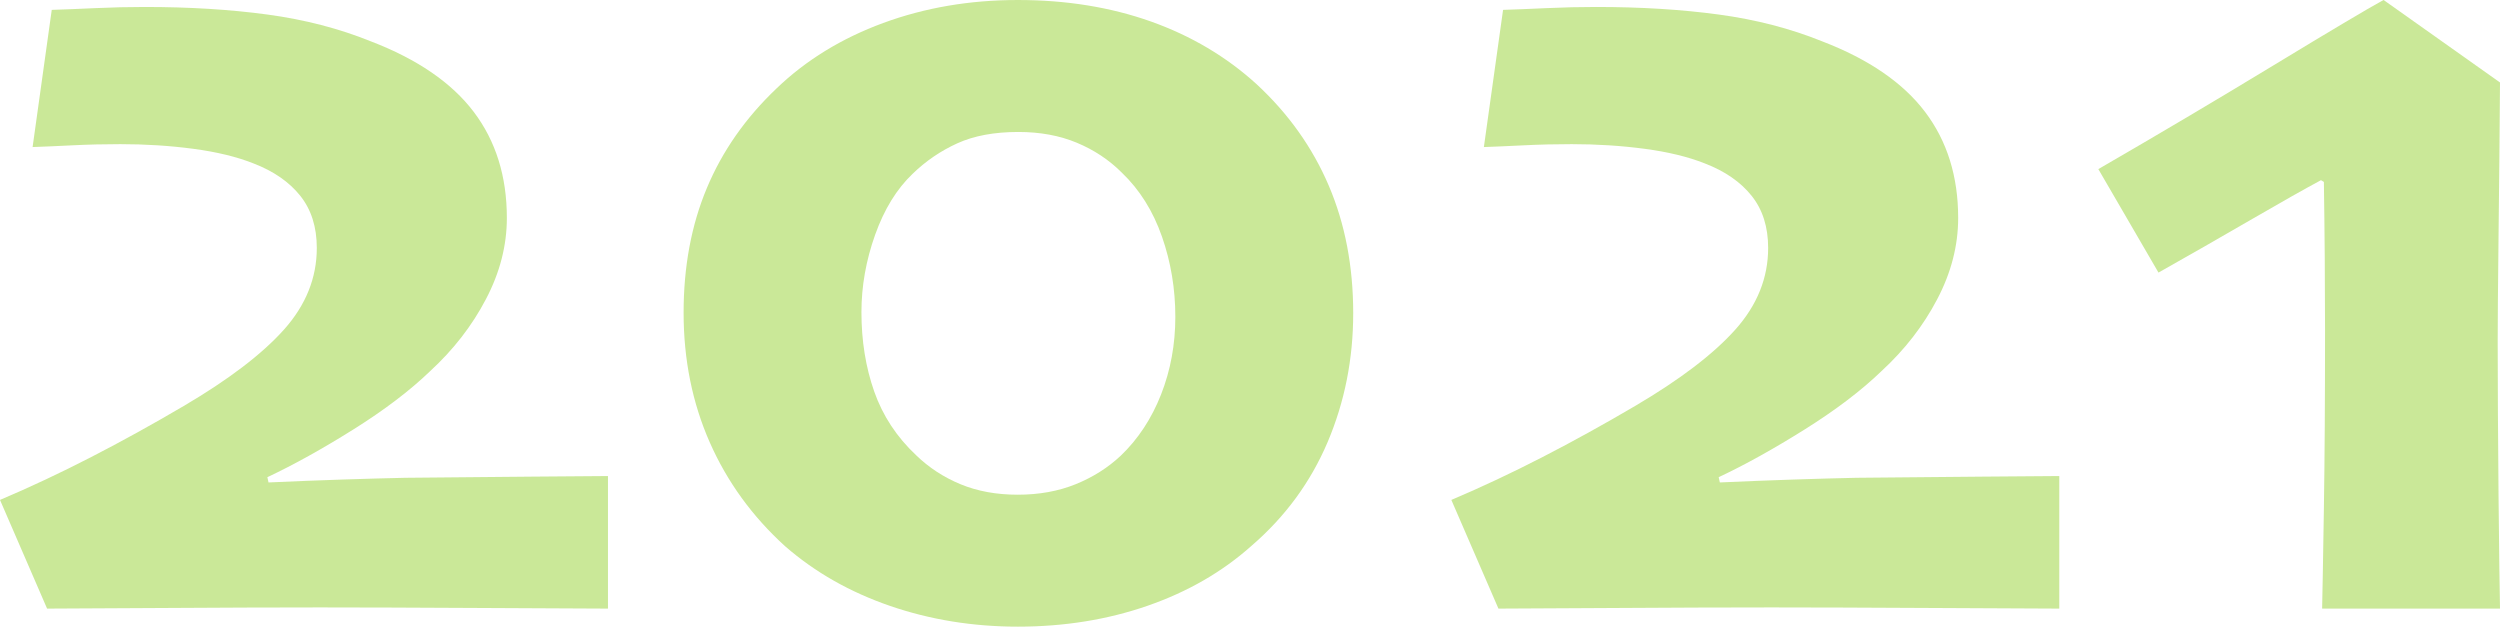
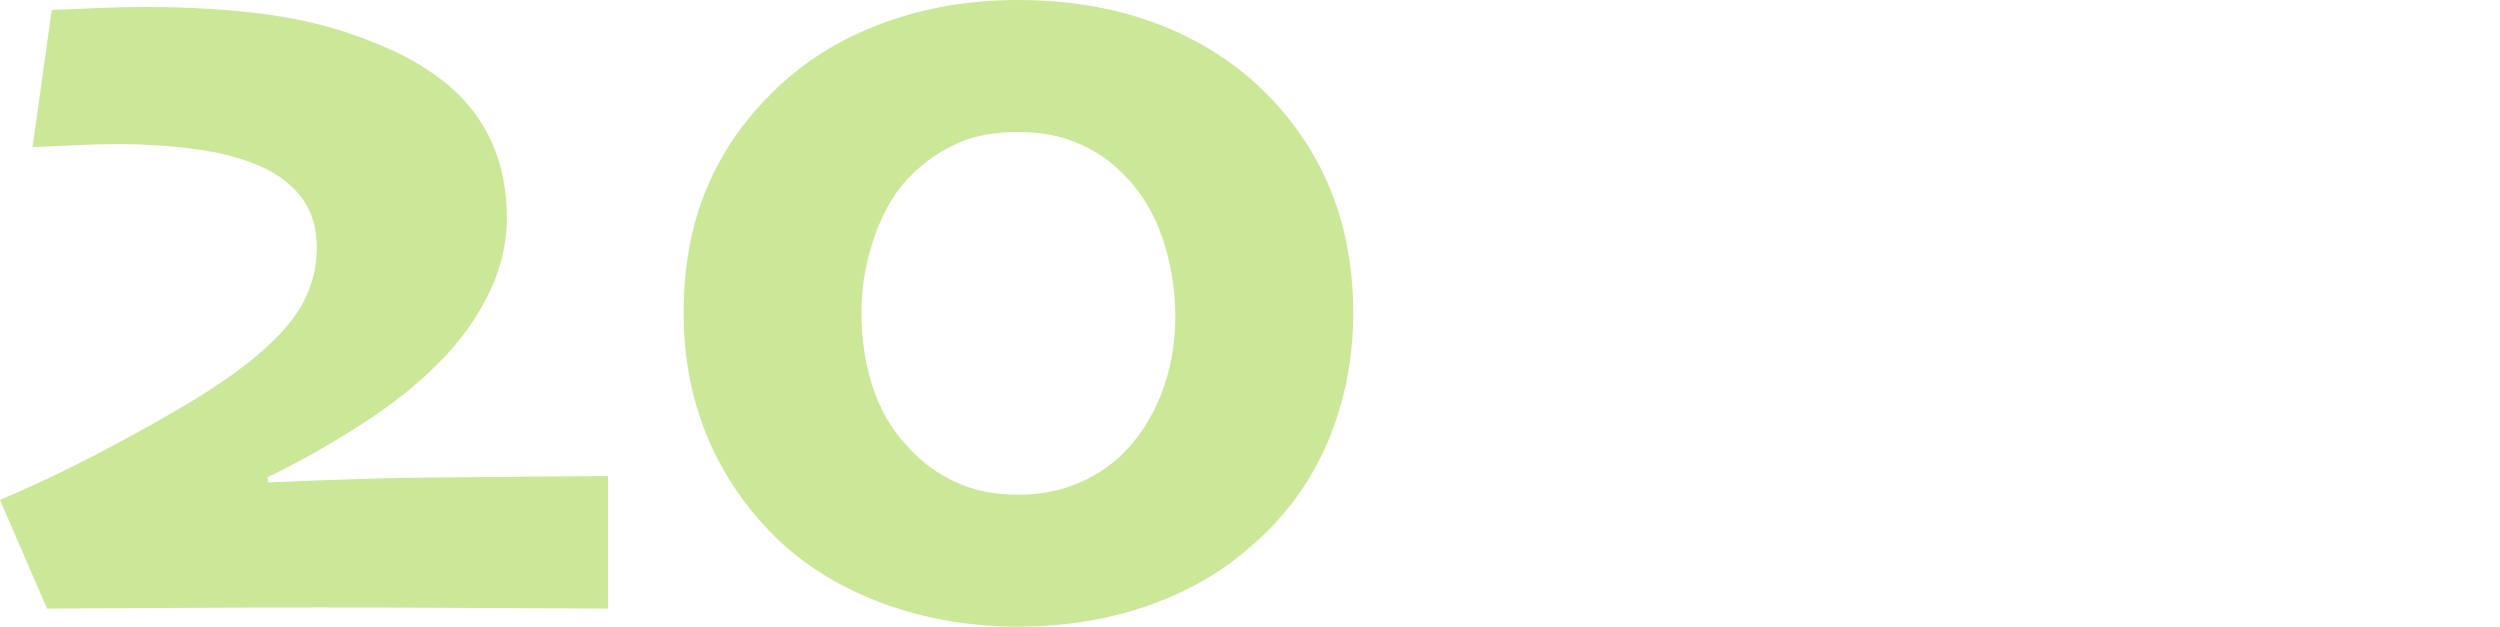
<svg xmlns="http://www.w3.org/2000/svg" id="_レイヤー_1" data-name=" レイヤー 1" width="71.401" height="17.896" viewBox="0 0 71.401 17.896">
  <defs>
    <style>
      .cls-1 {
        fill: #cae898;
      }
    </style>
  </defs>
  <path class="cls-1" d="M17.365,17.382c-.266,0-1.419-.006-3.461-.017s-3.627-.017-4.756-.017c-1.328,0-2.861.006-4.599.017-1.738.011-2.806.017-3.204.017l-1.345-3.104c.863-.366,1.732-.774,2.606-1.225.874-.449,1.754-.936,2.64-1.457,1.284-.755,2.238-1.482,2.864-2.182.625-.7.938-1.478.938-2.332,0-.6-.158-1.096-.473-1.491-.315-.394-.761-.703-1.336-.924-.476-.189-1.049-.328-1.718-.417-.67-.089-1.364-.133-2.083-.133-.465,0-.919.011-1.361.033-.443.022-.825.039-1.146.05L1.478.282c.343-.011.758-.027,1.245-.05.487-.022.957-.033,1.411-.033,1.272,0,2.44.072,3.503.216s2.047.399,2.955.766c1.328.51,2.308,1.182,2.938,2.014s.946,1.842.946,3.029c0,.788-.199,1.562-.598,2.321-.398.761-.93,1.445-1.594,2.056-.576.555-1.306,1.109-2.191,1.664-.886.555-1.705,1.01-2.457,1.364l.033.15c.73-.033,1.433-.061,2.108-.083.675-.022,1.272-.039,1.793-.05,1.195-.011,2.393-.022,3.594-.033,1.201-.011,1.934-.017,2.2-.017v3.785Z" />
  <path class="cls-1" d="M38.648,8.948c0,1.306-.244,2.531-.73,3.677-.487,1.146-1.212,2.134-2.175,2.964-.83.741-1.818,1.312-2.963,1.71s-2.382.598-3.71.598c-1.284,0-2.499-.197-3.644-.59s-2.145-.96-2.997-1.701c-.941-.853-1.66-1.843-2.158-2.972s-.747-2.363-.747-3.702c0-1.317.221-2.504.664-3.561.442-1.057,1.106-2.006,1.992-2.847.841-.808,1.856-1.43,3.046-1.868,1.189-.437,2.471-.656,3.843-.656,1.383,0,2.65.205,3.802.614,1.151.41,2.158,1.007,3.021,1.793.907.841,1.594,1.807,2.059,2.897.465,1.09.697,2.305.697,3.644ZM33.568,9.048c0-.797-.127-1.561-.382-2.291-.255-.73-.637-1.339-1.146-1.826-.365-.365-.794-.65-1.287-.855-.493-.205-1.049-.307-1.668-.307-.687,0-1.268.108-1.743.324-.476.216-.902.506-1.278.872-.454.432-.811,1.013-1.071,1.743-.26.73-.39,1.467-.39,2.208,0,.819.122,1.574.365,2.266.243.692.642,1.298,1.195,1.818.365.354.789.631,1.27.83s1.026.299,1.635.299,1.159-.1,1.652-.299c.492-.199.921-.471,1.287-.813.498-.476.882-1.06,1.154-1.752.271-.691.407-1.43.407-2.216Z" />
-   <path class="cls-1" d="M58.817,17.382c-.266,0-1.419-.006-3.461-.017s-3.628-.017-4.757-.017c-1.328,0-2.861.006-4.599.017s-2.806.017-3.204.017l-1.345-3.104c.863-.366,1.732-.774,2.606-1.225.874-.449,1.754-.936,2.64-1.457,1.284-.755,2.238-1.482,2.864-2.182.625-.7.938-1.478.938-2.332,0-.6-.157-1.096-.473-1.491-.315-.394-.762-.703-1.337-.924-.476-.189-1.049-.328-1.718-.417-.67-.089-1.364-.133-2.084-.133-.465,0-.919.011-1.361.033-.442.022-.824.039-1.146.05l.548-3.918c.343-.011.758-.027,1.245-.05.487-.022.957-.033,1.411-.033,1.272,0,2.44.072,3.503.216s2.048.399,2.955.766c1.328.51,2.308,1.182,2.938,2.014s.946,1.842.946,3.029c0,.788-.199,1.562-.598,2.321-.398.761-.93,1.445-1.594,2.056-.575.555-1.306,1.109-2.191,1.664s-1.704,1.01-2.457,1.364l.033.15c.73-.033,1.434-.061,2.108-.083s1.272-.039,1.793-.05c1.195-.011,2.394-.022,3.595-.033,1.2-.011,1.934-.017,2.199-.017v3.785Z" />
-   <path class="cls-1" d="M71.401,17.382h-5.08c.011-.465.027-1.411.05-2.839s.033-3.138.033-5.13c0-.564-.003-1.242-.008-2.034-.006-.791-.015-1.519-.025-2.183l-.083-.05c-.475.255-1.146.634-2.014,1.137-.867.504-1.743,1.004-2.627,1.502l-1.718-2.955c1.703-.985,3.371-1.973,5.002-2.963,1.631-.99,2.679-1.613,3.144-1.868l3.326,2.357c-.011,1.517-.024,2.988-.042,4.416-.016,1.428-.024,2.418-.024,2.972,0,1.251.009,2.72.024,4.407.018,1.688.031,2.765.042,3.229Z" />
</svg>